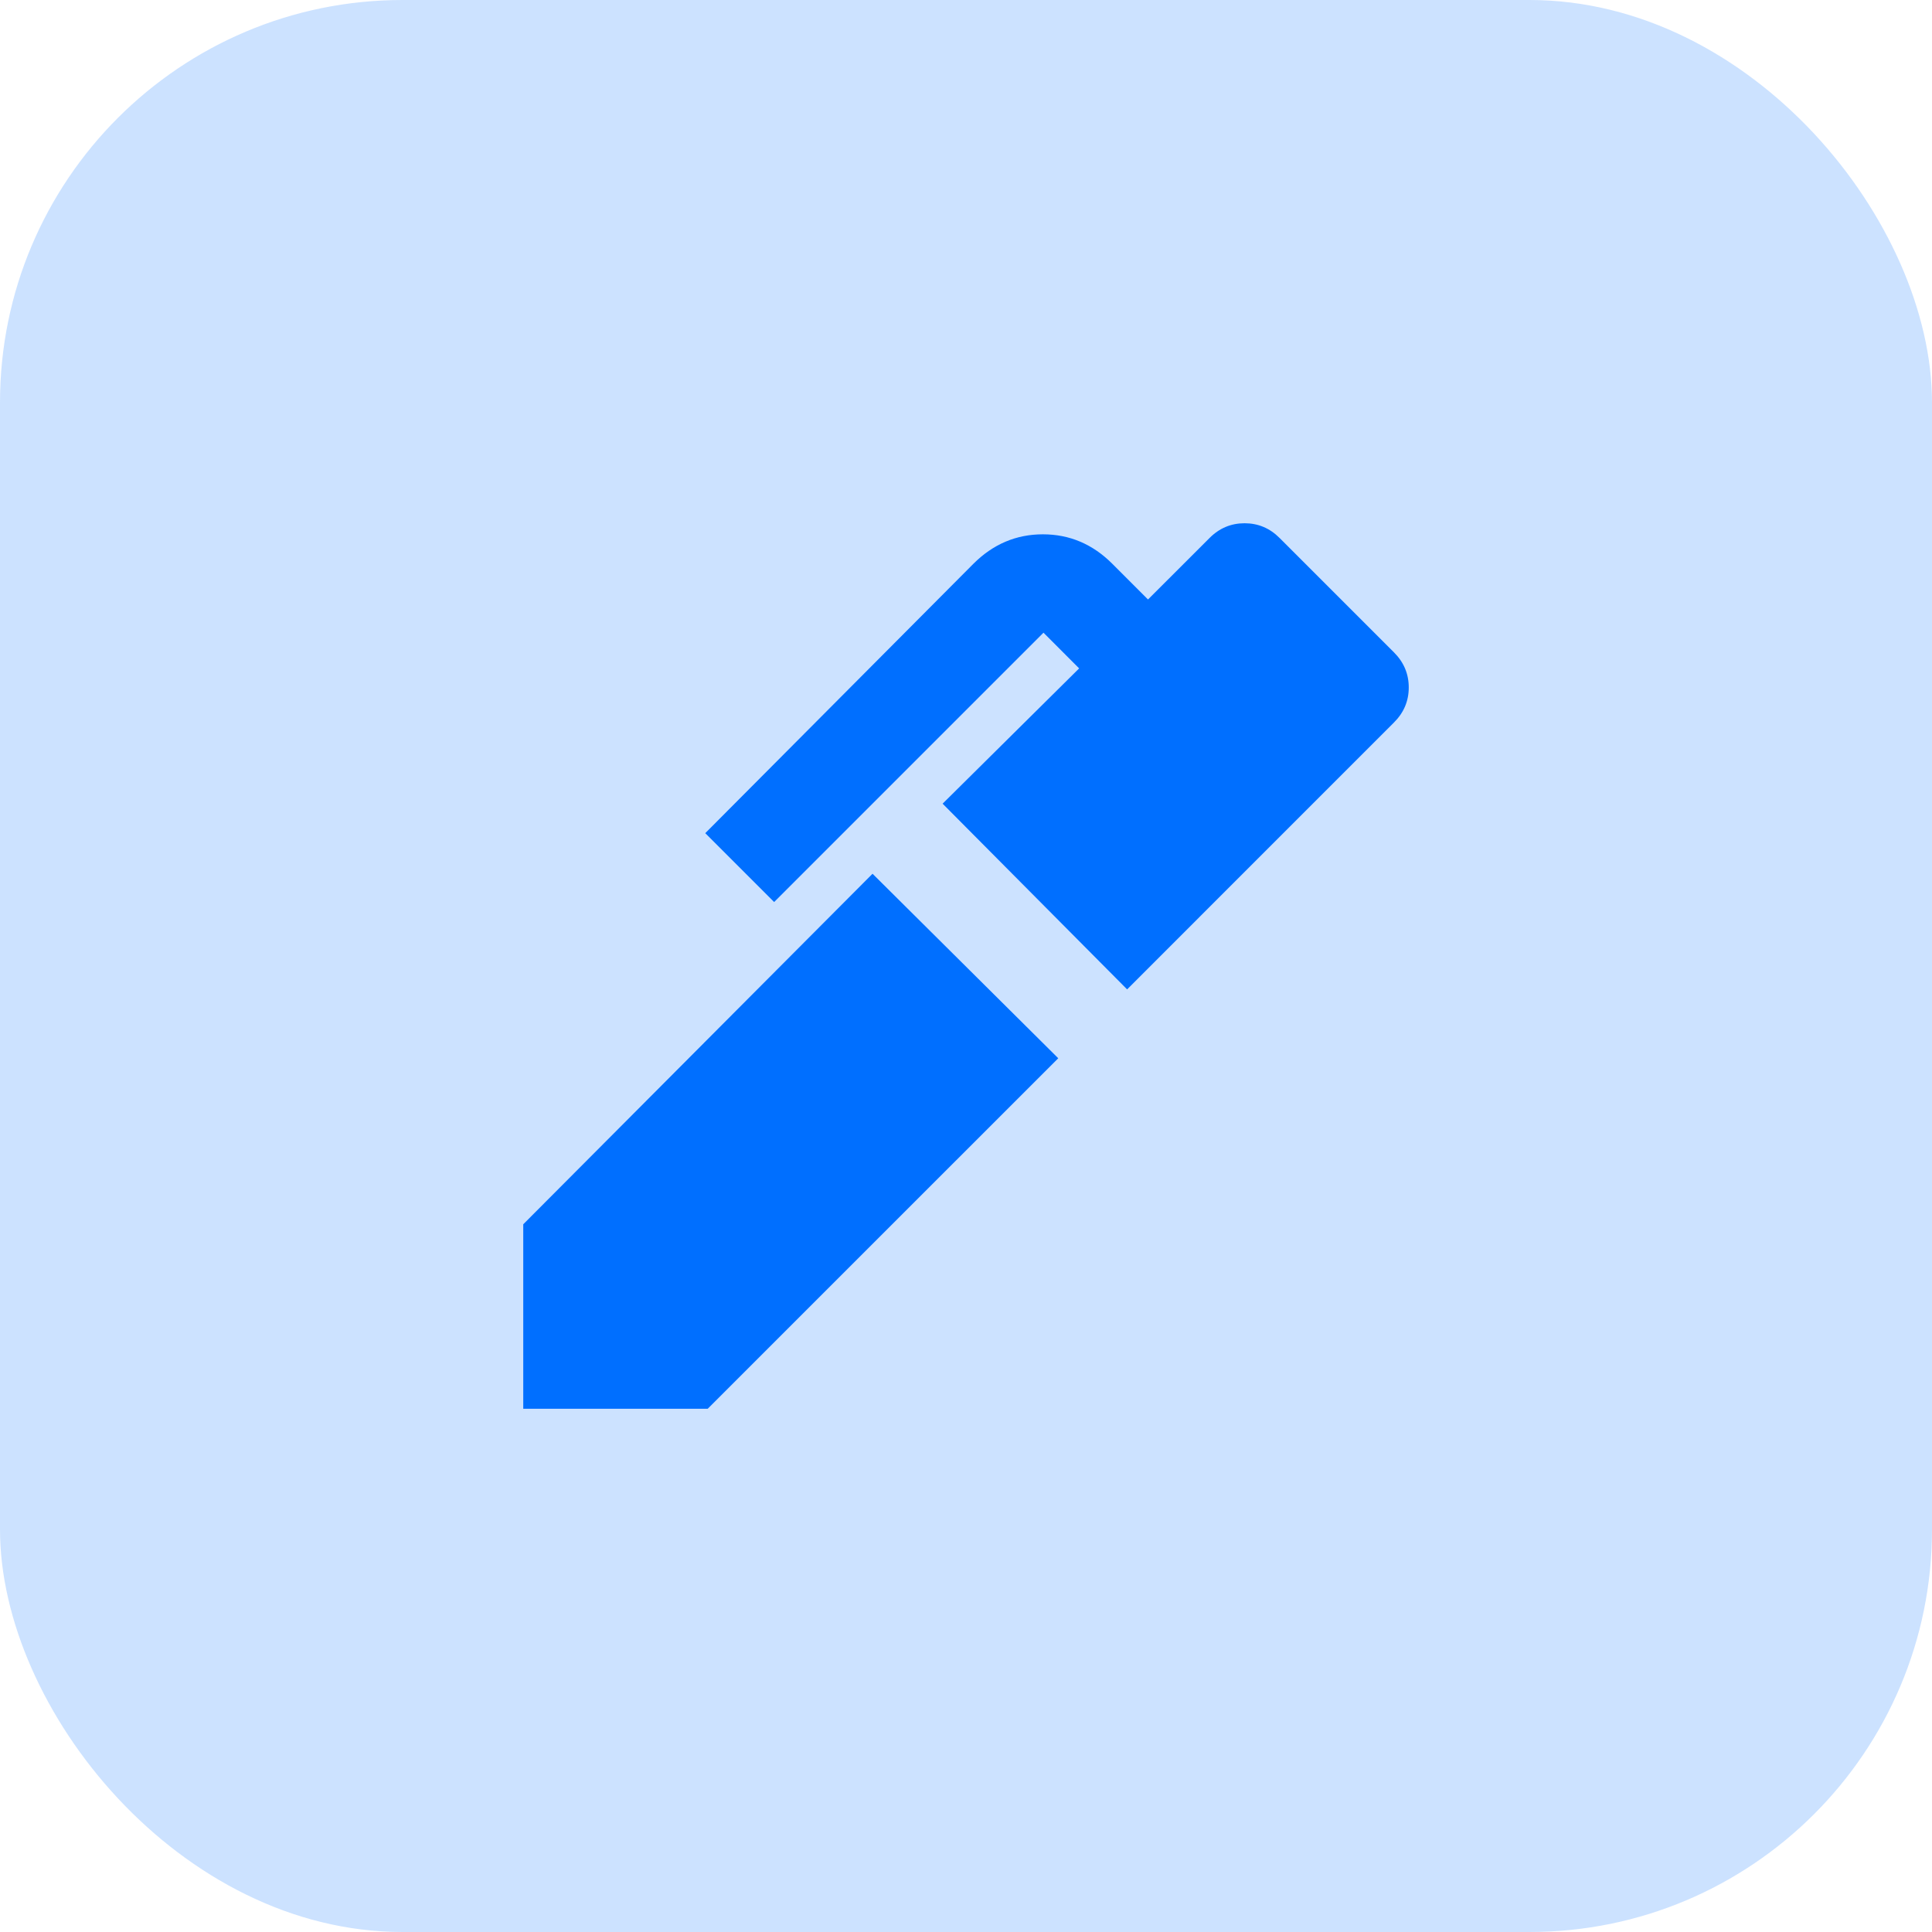
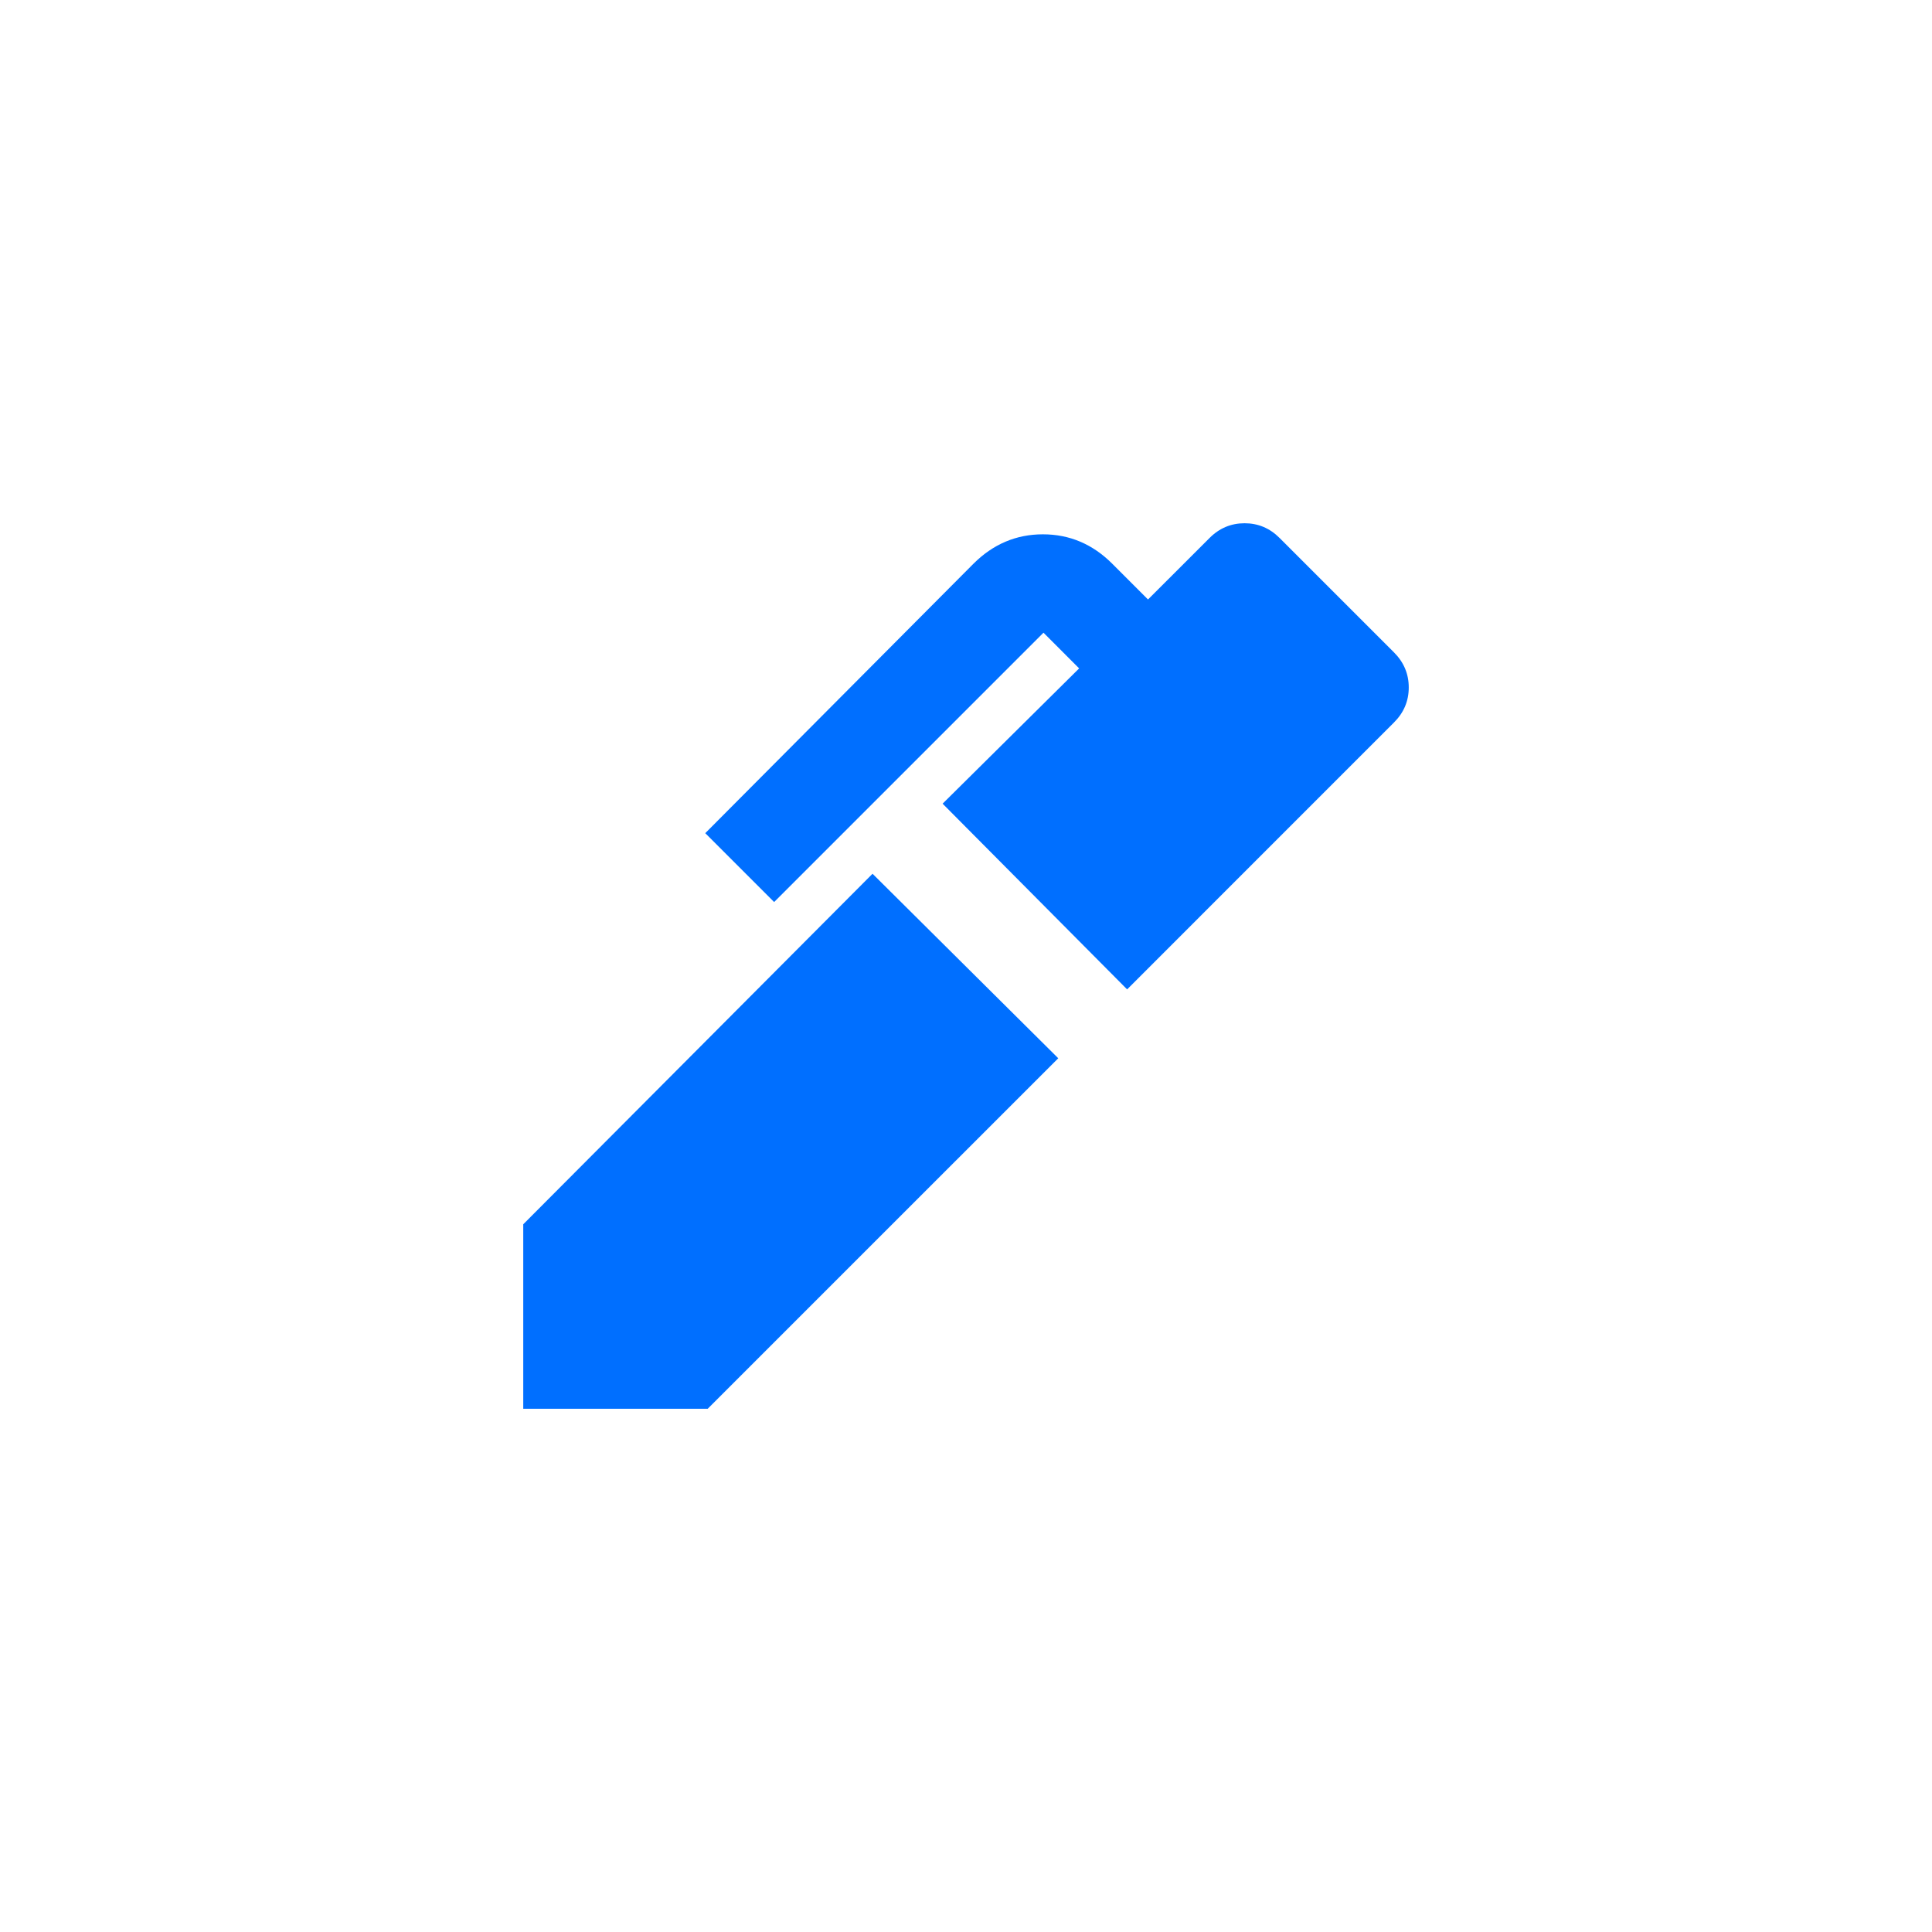
<svg xmlns="http://www.w3.org/2000/svg" width="48" height="48" viewBox="0 0 48 48" fill="none">
-   <rect width="48" height="48" rx="10" fill="#006FFF" fill-opacity="0.2" />
  <path d="M28.003 24.581L23.419 19.967L26.811 16.606L25.925 15.719L19.233 22.411L17.522 20.7L24.183 14.008C24.672 13.519 25.248 13.275 25.91 13.275C26.573 13.275 27.148 13.519 27.636 14.008L28.522 14.894L30.05 13.367C30.294 13.122 30.585 13 30.921 13C31.258 13 31.548 13.122 31.792 13.367L34.633 16.208C34.878 16.453 35 16.743 35 17.08C35 17.416 34.878 17.706 34.633 17.95L28.003 24.581ZM17.583 35H13V30.417L21.678 21.708L26.292 26.292L17.583 35Z" fill="#006FFF" />
</svg>